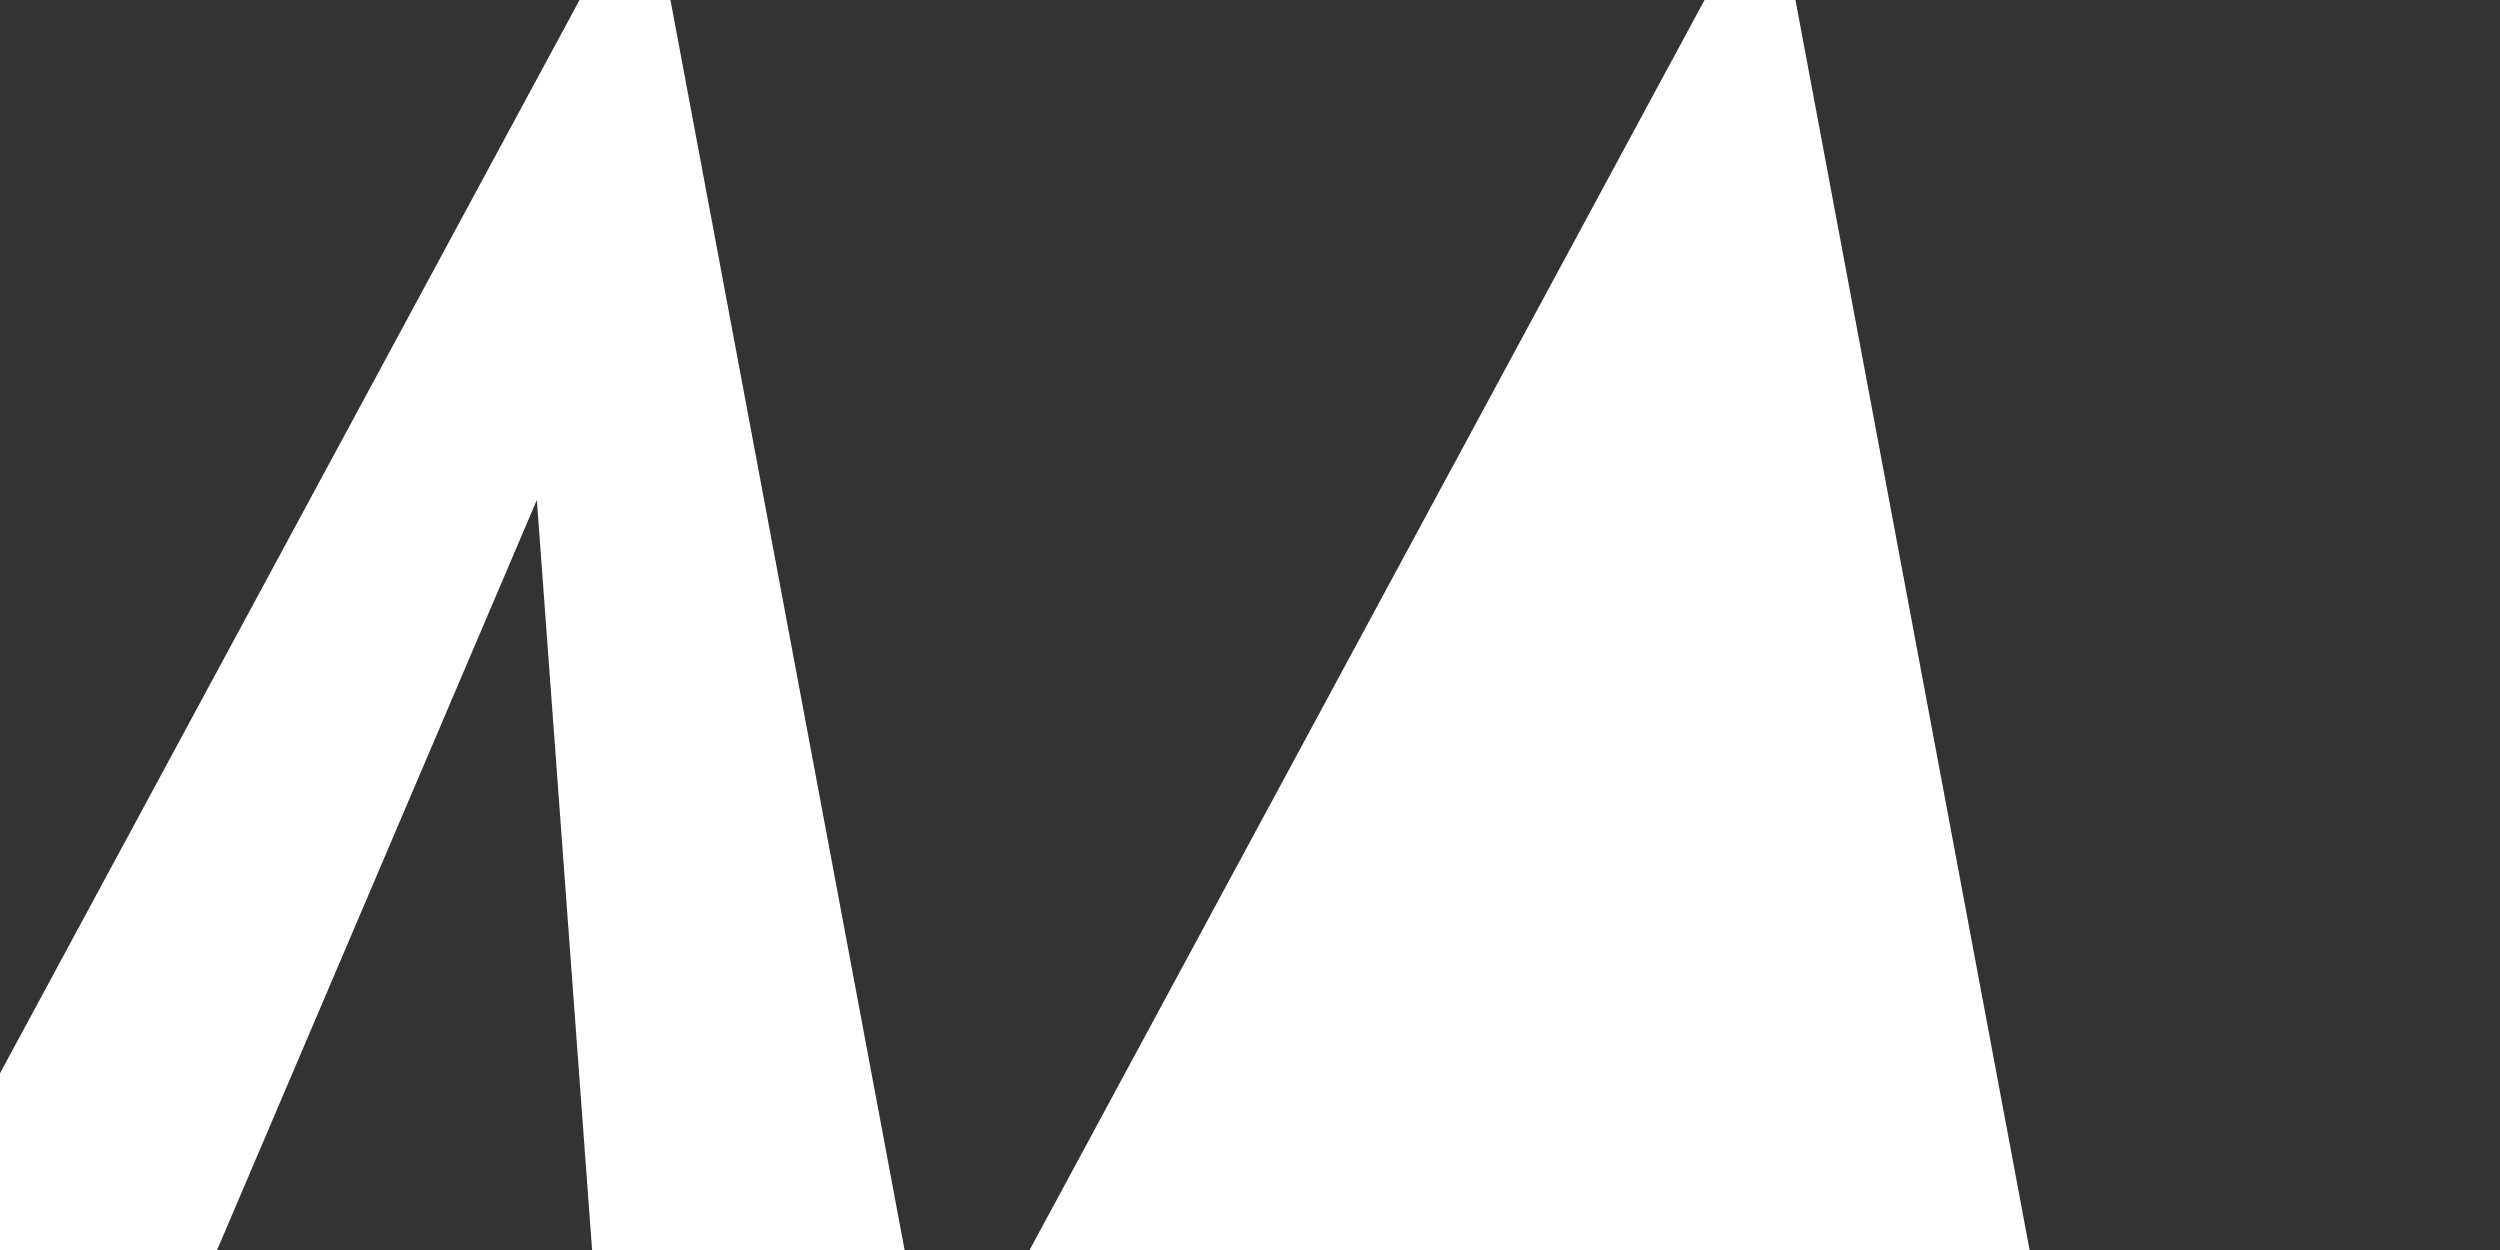
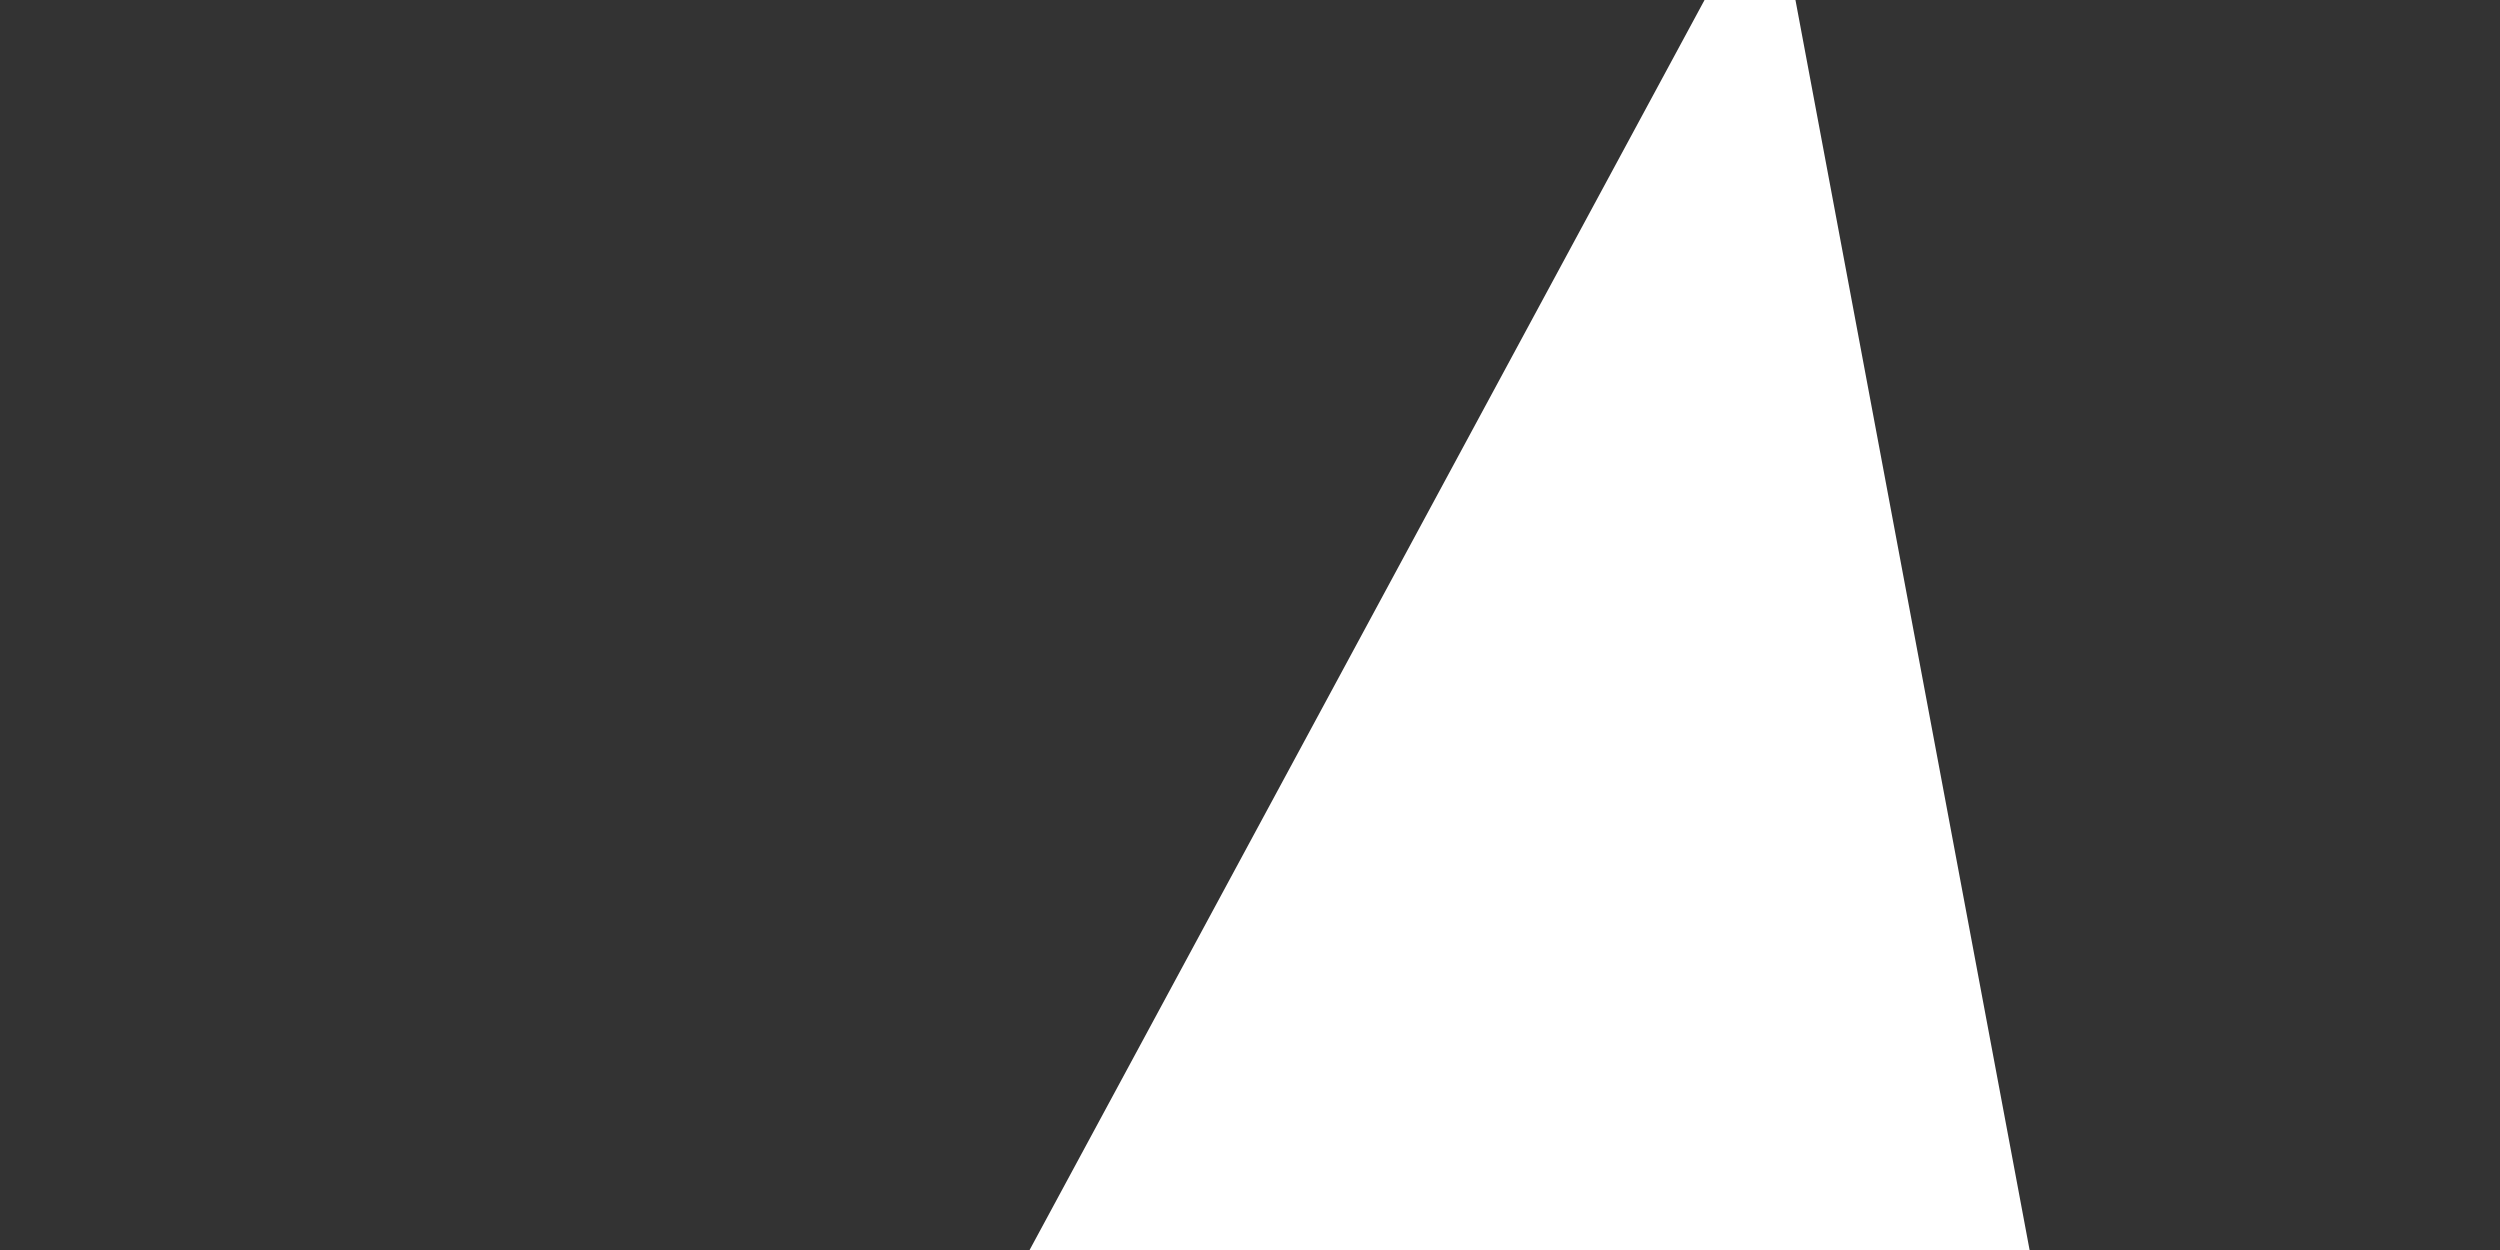
<svg xmlns="http://www.w3.org/2000/svg" viewBox="0 0 200 100">
  <rect x="0" y="0" width="200" height="100" fill="#333333" stroke="none" />
-   <path d="M 10,100 L 50,-10 L 90,100 L 65,100 L 50,40 L 35,100 Z" transform="skewX(-10)" fill="white" />
  <path d="M 100,100 L 140,-10 L 180,100 Z" transform="skewX(-10)" fill="white" />
</svg>